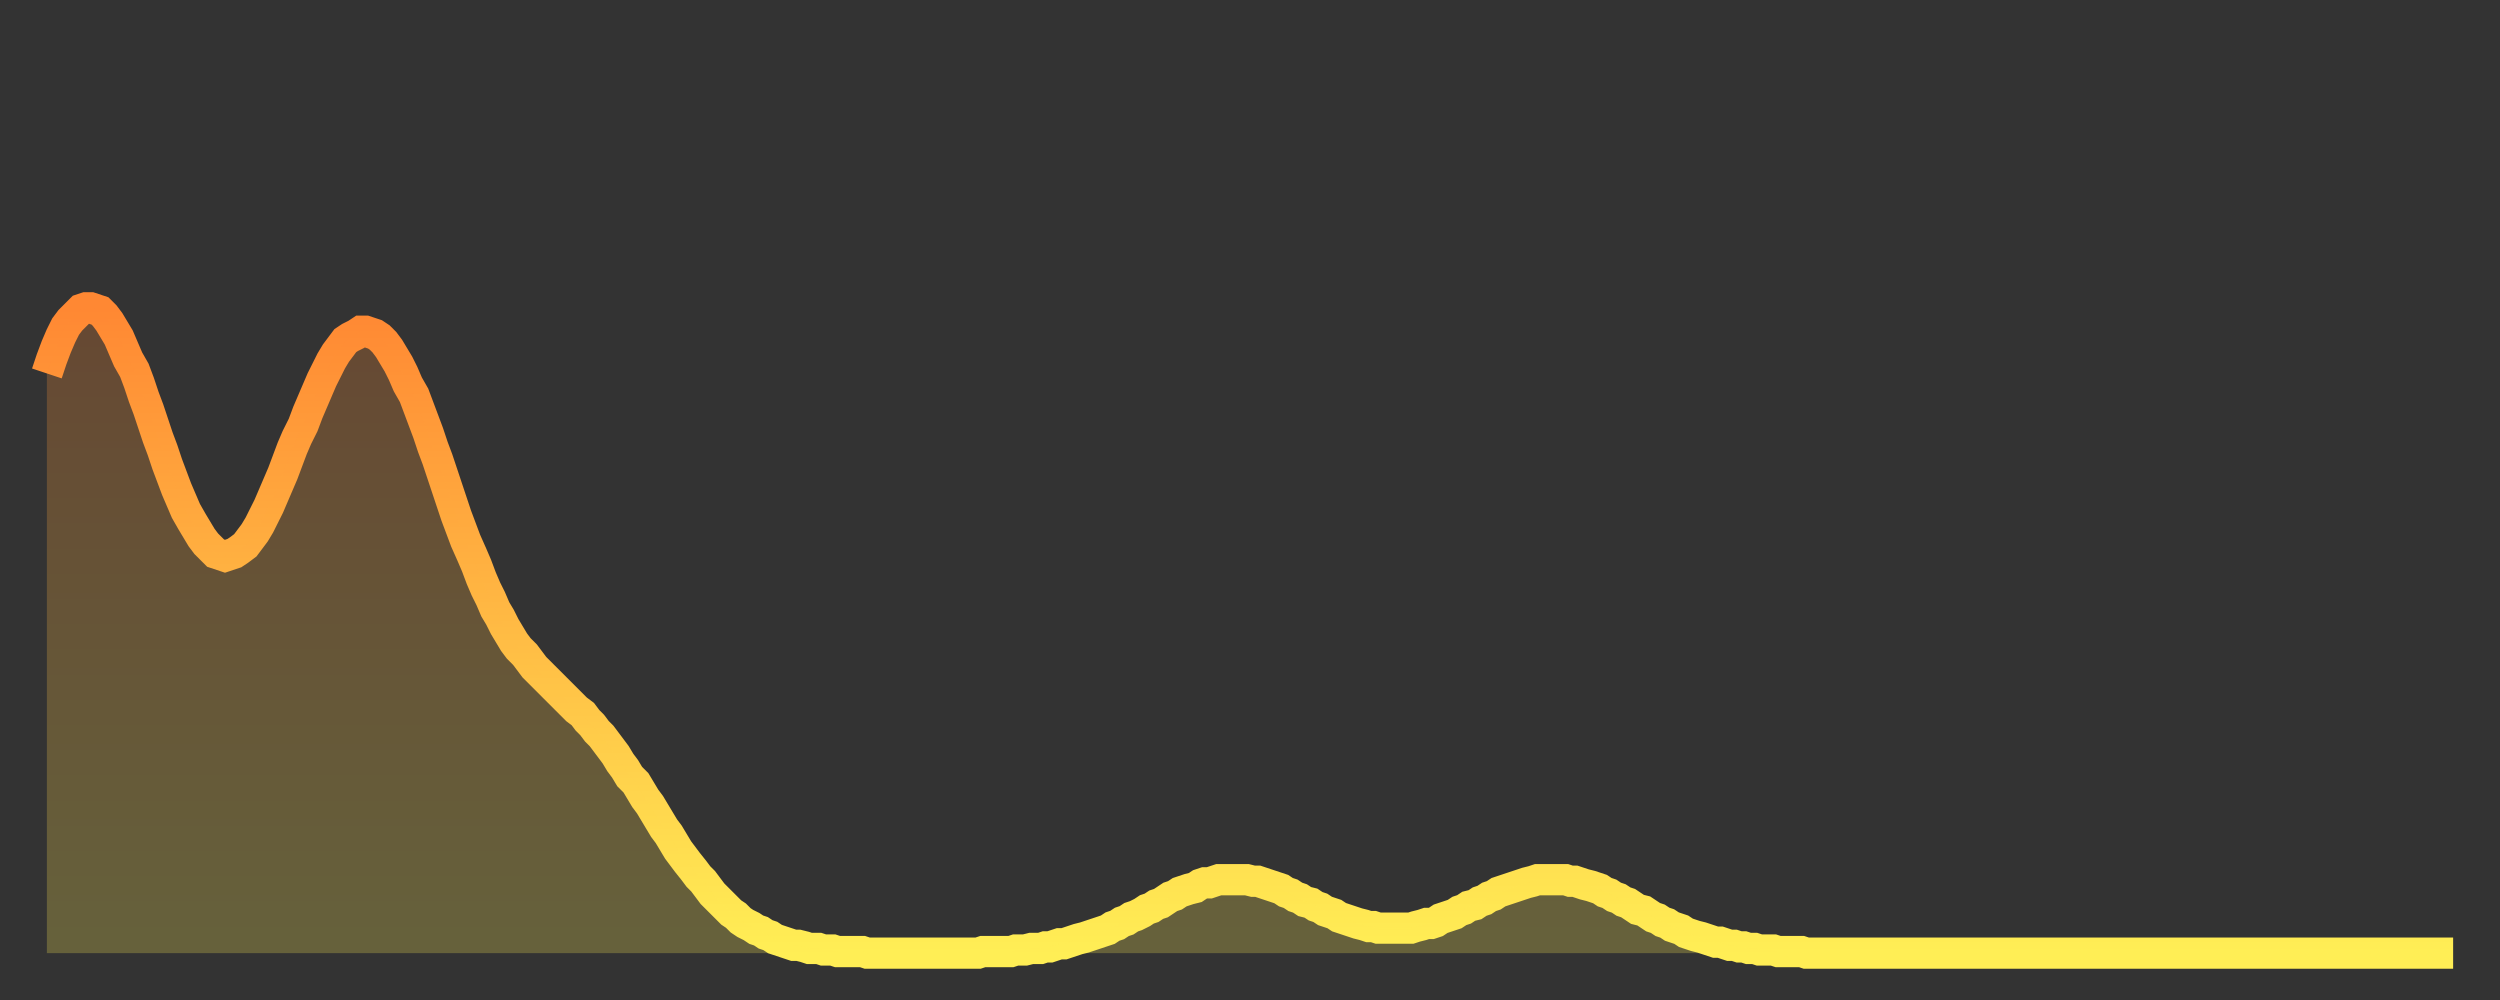
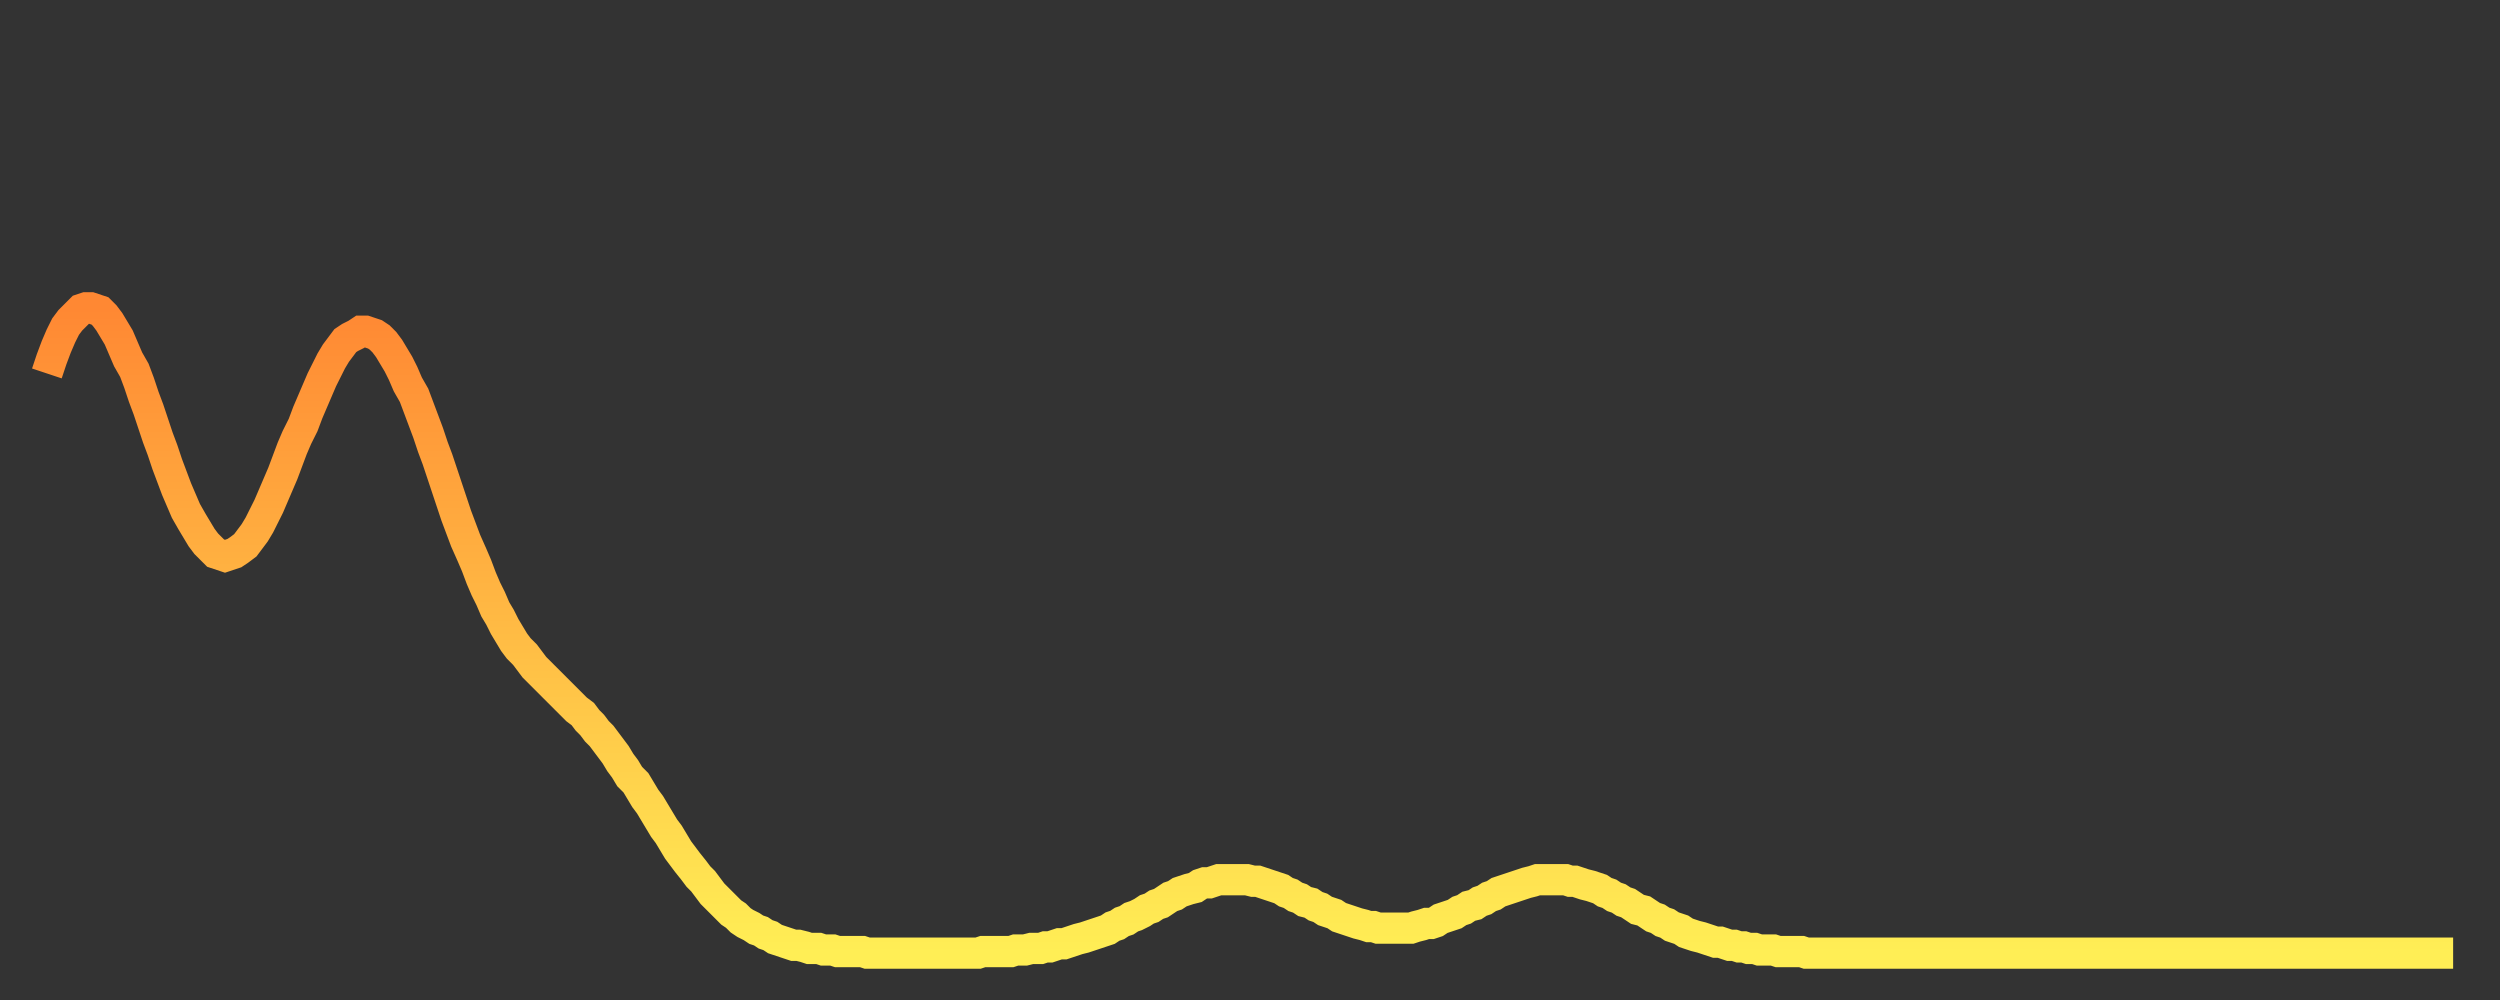
<svg xmlns="http://www.w3.org/2000/svg" baseProfile="full" height="64" version="1.1" width="160">
  <rect width="100%" height="100%" fill="#333333" stroke="none" />
  <defs>
    <linearGradient id="id7517468" x1="0" x2="0" y1="0" y2="1">
      <stop offset="0%" stop-color="#ff8833" />
      <stop offset="50%" stop-color="#ffbb44" />
      <stop offset="100%" stop-color="#ffee55" />
    </linearGradient>
  </defs>
  <g transform="translate(3,3)">
    <g>
      <path d="M 0.0 20.9 0.3 20.0 0.6 19.2 0.9 18.5 1.2 17.9 1.5 17.5 1.9 17.1 2.2 16.8 2.5 16.7 2.8 16.7 3.1 16.8 3.4 16.9 3.7 17.2 4.0 17.6 4.3 18.1 4.6 18.6 4.9 19.3 5.2 20.0 5.6 20.7 5.9 21.5 6.2 22.4 6.5 23.2 6.8 24.1 7.1 25.0 7.4 25.8 7.7 26.7 8.0 27.5 8.3 28.3 8.6 29.0 8.9 29.7 9.3 30.4 9.6 30.9 9.9 31.4 10.2 31.8 10.5 32.1 10.8 32.4 11.1 32.5 11.4 32.6 11.7 32.5 12.0 32.4 12.3 32.2 12.7 31.9 13.0 31.5 13.3 31.1 13.6 30.6 13.9 30.0 14.2 29.4 14.5 28.7 14.8 28.0 15.1 27.3 15.4 26.5 15.7 25.7 16.0 25.0 16.4 24.2 16.7 23.4 17.0 22.7 17.3 22.0 17.6 21.3 17.9 20.7 18.2 20.1 18.5 19.6 18.8 19.2 19.1 18.8 19.4 18.6 19.8 18.4 20.1 18.2 20.4 18.2 20.7 18.3 21.0 18.4 21.3 18.6 21.6 18.9 21.9 19.3 22.2 19.8 22.5 20.3 22.8 20.9 23.1 21.6 23.5 22.3 23.8 23.1 24.1 23.9 24.4 24.7 24.7 25.6 25.0 26.4 25.3 27.3 25.6 28.2 25.9 29.1 26.2 30.0 26.5 30.8 26.8 31.6 27.2 32.5 27.5 33.2 27.8 34.0 28.1 34.7 28.4 35.3 28.7 36.0 29.0 36.5 29.3 37.1 29.6 37.6 29.9 38.1 30.2 38.5 30.6 38.9 30.9 39.3 31.2 39.7 31.5 40.0 31.8 40.3 32.1 40.6 32.4 40.9 32.7 41.2 33.0 41.5 33.3 41.8 33.6 42.1 33.9 42.4 34.3 42.7 34.6 43.1 34.9 43.4 35.2 43.8 35.5 44.1 35.8 44.5 36.1 44.9 36.4 45.3 36.7 45.8 37.0 46.2 37.3 46.7 37.7 47.1 38.0 47.6 38.3 48.1 38.6 48.5 38.9 49.0 39.2 49.5 39.5 50.0 39.8 50.4 40.1 50.9 40.4 51.4 40.7 51.8 41.0 52.2 41.4 52.7 41.7 53.1 42.0 53.4 42.3 53.8 42.6 54.2 42.9 54.5 43.2 54.8 43.5 55.1 43.8 55.4 44.1 55.6 44.4 55.9 44.7 56.1 45.1 56.3 45.4 56.5 45.7 56.6 46.0 56.8 46.3 56.9 46.6 57.1 46.9 57.2 47.2 57.3 47.5 57.4 47.8 57.5 48.1 57.5 48.5 57.6 48.8 57.7 49.1 57.7 49.4 57.7 49.7 57.8 50.0 57.8 50.3 57.8 50.6 57.9 50.9 57.9 51.2 57.9 51.5 57.9 51.8 57.9 52.2 57.9 52.5 58.0 52.8 58.0 53.1 58.0 53.4 58.0 53.7 58.0 54.0 58.0 54.3 58.0 54.6 58.0 54.9 58.0 55.2 58.0 55.6 58.0 55.9 58.0 56.2 58.0 56.5 58.0 56.8 58.0 57.1 58.0 57.4 58.0 57.7 58.0 58.0 58.0 58.3 58.0 58.6 58.0 58.9 58.0 59.3 58.0 59.6 58.0 59.9 57.9 60.2 57.9 60.5 57.9 60.8 57.9 61.1 57.9 61.4 57.9 61.7 57.9 62.0 57.8 62.3 57.8 62.6 57.8 63.0 57.7 63.3 57.7 63.6 57.7 63.9 57.6 64.2 57.6 64.5 57.5 64.8 57.4 65.1 57.4 65.4 57.3 65.7 57.2 66.0 57.1 66.4 57.0 66.7 56.9 67.0 56.8 67.3 56.7 67.6 56.6 67.9 56.5 68.2 56.3 68.5 56.2 68.8 56.0 69.1 55.9 69.4 55.7 69.7 55.6 70.1 55.4 70.4 55.2 70.7 55.1 71.0 54.9 71.3 54.8 71.6 54.6 71.9 54.4 72.2 54.3 72.5 54.1 72.8 54.0 73.1 53.9 73.5 53.8 73.8 53.6 74.1 53.5 74.4 53.5 74.7 53.4 75.0 53.3 75.3 53.3 75.6 53.3 75.9 53.3 76.2 53.3 76.5 53.3 76.8 53.3 77.2 53.4 77.5 53.4 77.8 53.5 78.1 53.6 78.4 53.7 78.7 53.8 79.0 53.9 79.3 54.1 79.6 54.2 79.9 54.4 80.2 54.5 80.5 54.7 80.9 54.8 81.2 55.0 81.5 55.1 81.8 55.3 82.1 55.4 82.4 55.5 82.7 55.7 83.0 55.8 83.3 55.9 83.6 56.0 83.9 56.1 84.3 56.2 84.6 56.3 84.9 56.3 85.2 56.4 85.5 56.4 85.8 56.4 86.1 56.4 86.4 56.4 86.7 56.4 87.0 56.4 87.3 56.4 87.6 56.3 88.0 56.2 88.3 56.1 88.6 56.1 88.9 56.0 89.2 55.8 89.5 55.7 89.8 55.6 90.1 55.5 90.4 55.3 90.7 55.2 91.0 55.0 91.4 54.9 91.7 54.7 92.0 54.6 92.3 54.4 92.6 54.3 92.9 54.1 93.2 54.0 93.5 53.9 93.8 53.8 94.1 53.7 94.4 53.6 94.7 53.5 95.1 53.4 95.4 53.3 95.7 53.3 96.0 53.3 96.3 53.3 96.6 53.3 96.9 53.3 97.2 53.3 97.5 53.4 97.8 53.4 98.1 53.5 98.4 53.6 98.8 53.7 99.1 53.8 99.4 53.9 99.7 54.1 100.0 54.2 100.3 54.4 100.6 54.5 100.9 54.7 101.2 54.8 101.5 55.0 101.8 55.2 102.2 55.3 102.5 55.5 102.8 55.7 103.1 55.8 103.4 56.0 103.7 56.1 104.0 56.3 104.3 56.4 104.6 56.5 104.9 56.7 105.2 56.8 105.5 56.9 105.9 57.0 106.2 57.1 106.5 57.2 106.8 57.3 107.1 57.3 107.4 57.4 107.7 57.5 108.0 57.5 108.3 57.6 108.6 57.6 108.9 57.7 109.3 57.7 109.6 57.8 109.9 57.8 110.2 57.8 110.5 57.8 110.8 57.9 111.1 57.9 111.4 57.9 111.7 57.9 112.0 57.9 112.3 57.9 112.6 58.0 113.0 58.0 113.3 58.0 113.6 58.0 113.9 58.0 114.2 58.0 114.5 58.0 114.8 58.0 115.1 58.0 115.4 58.0 115.7 58.0 116.0 58.0 116.3 58.0 116.7 58.0 117.0 58.0 117.3 58.0 117.6 58.0 117.9 58.0 118.2 58.0 118.5 58.0 118.8 58.0 119.1 58.0 119.4 58.0 119.7 58.0 120.1 58.0 120.4 58.0 120.7 58.0 121.0 58.0 121.3 58.0 121.6 58.0 121.9 58.0 122.2 58.0 122.5 58.0 122.8 58.0 123.1 58.0 123.4 58.0 123.8 58.0 124.1 58.0 124.4 58.0 124.7 58.0 125.0 58.0 125.3 58.0 125.6 58.0 125.9 58.0 126.2 58.0 126.5 58.0 126.8 58.0 127.2 58.0 127.5 58.0 127.8 58.0 128.1 58.0 128.4 58.0 128.7 58.0 129.0 58.0 129.3 58.0 129.6 58.0 129.9 58.0 130.2 58.0 130.5 58.0 130.9 58.0 131.2 58.0 131.5 58.0 131.8 58.0 132.1 58.0 132.4 58.0 132.7 58.0 133.0 58.0 133.3 58.0 133.6 58.0 133.9 58.0 134.2 58.0 134.6 58.0 134.9 58.0 135.2 58.0 135.5 58.0 135.8 58.0 136.1 58.0 136.4 58.0 136.7 58.0 137.0 58.0 137.3 58.0 137.6 58.0 138.0 58.0 138.3 58.0 138.6 58.0 138.9 58.0 139.2 58.0 139.5 58.0 139.8 58.0 140.1 58.0 140.4 58.0 140.7 58.0 141.0 58.0 141.3 58.0 141.7 58.0 142.0 58.0 142.3 58.0 142.6 58.0 142.9 58.0 143.2 58.0 143.5 58.0 143.8 58.0 144.1 58.0 144.4 58.0 144.7 58.0 145.1 58.0 145.4 58.0 145.7 58.0 146.0 58.0 146.3 58.0 146.6 58.0 146.9 58.0 147.2 58.0 147.5 58.0 147.8 58.0 148.1 58.0 148.4 58.0 148.8 58.0 149.1 58.0 149.4 58.0 149.7 58.0 150.0 58.0 150.3 58.0 150.6 58.0 150.9 58.0 151.2 58.0 151.5 58.0 151.8 58.0 152.1 58.0 152.5 58.0 152.8 58.0 153.1 58.0 153.4 58.0 153.7 58.0 154.0 58.0" fill="none" id="graph-curve" opacity="1" stroke="url(#id7517468)" stroke-width="2" />
-       <path d="M 0 58 L 0.0 20.9 0.3 20.0 0.6 19.2 0.9 18.5 1.2 17.9 1.5 17.5 1.9 17.1 2.2 16.8 2.5 16.7 2.8 16.7 3.1 16.8 3.4 16.9 3.7 17.2 4.0 17.6 4.3 18.1 4.6 18.6 4.9 19.3 5.2 20.0 5.6 20.7 5.9 21.5 6.2 22.4 6.5 23.2 6.8 24.1 7.1 25.0 7.4 25.8 7.7 26.7 8.0 27.5 8.3 28.3 8.6 29.0 8.9 29.7 9.3 30.4 9.6 30.9 9.9 31.4 10.2 31.8 10.5 32.1 10.8 32.4 11.1 32.5 11.4 32.6 11.7 32.5 12.0 32.4 12.3 32.2 12.7 31.9 13.0 31.5 13.3 31.1 13.6 30.6 13.9 30.0 14.2 29.4 14.5 28.7 14.8 28.0 15.1 27.3 15.4 26.5 15.7 25.7 16.0 25.0 16.4 24.2 16.7 23.4 17.0 22.7 17.3 22.0 17.6 21.3 17.9 20.7 18.2 20.1 18.5 19.6 18.8 19.2 19.1 18.8 19.4 18.6 19.8 18.4 20.1 18.2 20.4 18.2 20.7 18.3 21.0 18.4 21.3 18.6 21.6 18.9 21.9 19.3 22.2 19.8 22.5 20.3 22.8 20.9 23.1 21.6 23.5 22.3 23.8 23.1 24.1 23.9 24.4 24.7 24.7 25.6 25.0 26.4 25.3 27.3 25.6 28.2 25.9 29.1 26.2 30.0 26.5 30.8 26.8 31.6 27.2 32.5 27.5 33.2 27.8 34.0 28.1 34.7 28.4 35.3 28.7 36.0 29.0 36.5 29.3 37.1 29.6 37.6 29.9 38.1 30.2 38.5 30.6 38.9 30.9 39.3 31.2 39.7 31.5 40.0 31.8 40.3 32.1 40.6 32.4 40.9 32.7 41.2 33.0 41.5 33.3 41.8 33.6 42.1 33.9 42.4 34.3 42.7 34.6 43.1 34.9 43.4 35.2 43.8 35.5 44.1 35.8 44.5 36.1 44.9 36.4 45.3 36.7 45.8 37.0 46.2 37.3 46.7 37.7 47.1 38.0 47.6 38.3 48.1 38.6 48.5 38.9 49.0 39.2 49.5 39.5 50.0 39.8 50.4 40.1 50.9 40.4 51.4 40.7 51.8 41.0 52.2 41.4 52.7 41.7 53.1 42.0 53.4 42.3 53.8 42.6 54.2 42.9 54.5 43.2 54.8 43.5 55.1 43.8 55.4 44.1 55.6 44.4 55.9 44.7 56.1 45.1 56.3 45.4 56.5 45.7 56.6 46.0 56.8 46.3 56.9 46.6 57.1 46.9 57.2 47.2 57.3 47.5 57.4 47.8 57.5 48.1 57.5 48.5 57.6 48.8 57.7 49.1 57.7 49.4 57.7 49.7 57.8 50.0 57.8 50.3 57.8 50.6 57.9 50.9 57.9 51.2 57.9 51.5 57.9 51.8 57.9 52.2 57.9 52.5 58.0 52.8 58.0 53.1 58.0 53.4 58.0 53.7 58.0 54.0 58.0 54.3 58.0 54.6 58.0 54.9 58.0 55.2 58.0 55.6 58.0 55.9 58.0 56.2 58.0 56.5 58.0 56.8 58.0 57.1 58.0 57.4 58.0 57.7 58.0 58.0 58.0 58.3 58.0 58.6 58.0 58.9 58.0 59.3 58.0 59.6 58.0 59.9 57.9 60.2 57.9 60.5 57.9 60.8 57.9 61.1 57.9 61.4 57.9 61.7 57.9 62.0 57.8 62.3 57.8 62.6 57.8 63.0 57.7 63.3 57.7 63.6 57.7 63.9 57.6 64.2 57.6 64.5 57.5 64.8 57.4 65.1 57.4 65.4 57.3 65.7 57.2 66.0 57.1 66.4 57.0 66.7 56.9 67.0 56.8 67.3 56.7 67.6 56.6 67.9 56.5 68.2 56.3 68.5 56.2 68.8 56.0 69.1 55.9 69.4 55.7 69.7 55.6 70.1 55.4 70.4 55.2 70.7 55.1 71.0 54.9 71.3 54.8 71.6 54.6 71.9 54.4 72.2 54.3 72.5 54.1 72.8 54.0 73.1 53.9 73.5 53.8 73.8 53.6 74.1 53.5 74.4 53.5 74.7 53.4 75.0 53.3 75.3 53.3 75.6 53.3 75.9 53.3 76.2 53.3 76.5 53.3 76.8 53.3 77.2 53.4 77.5 53.4 77.8 53.5 78.1 53.6 78.4 53.7 78.7 53.8 79.0 53.9 79.3 54.1 79.6 54.2 79.9 54.4 80.2 54.5 80.5 54.7 80.9 54.8 81.2 55.0 81.5 55.1 81.8 55.3 82.1 55.4 82.4 55.5 82.7 55.7 83.0 55.8 83.3 55.9 83.6 56.0 83.9 56.1 84.3 56.2 84.6 56.3 84.9 56.3 85.2 56.4 85.5 56.4 85.8 56.4 86.1 56.4 86.4 56.4 86.7 56.4 87.0 56.4 87.3 56.4 87.6 56.3 88.0 56.2 88.3 56.1 88.6 56.1 88.9 56.0 89.2 55.8 89.5 55.7 89.8 55.6 90.1 55.5 90.4 55.3 90.7 55.2 91.0 55.0 91.4 54.9 91.7 54.7 92.0 54.6 92.3 54.4 92.6 54.3 92.9 54.1 93.2 54.0 93.5 53.9 93.8 53.8 94.1 53.7 94.4 53.6 94.7 53.5 95.1 53.4 95.4 53.3 95.7 53.3 96.0 53.3 96.3 53.3 96.6 53.3 96.9 53.3 97.2 53.3 97.5 53.4 97.8 53.4 98.1 53.5 98.4 53.6 98.8 53.7 99.1 53.8 99.4 53.9 99.7 54.1 100.0 54.2 100.3 54.4 100.6 54.5 100.9 54.7 101.2 54.8 101.5 55.0 101.8 55.2 102.2 55.3 102.5 55.5 102.8 55.7 103.1 55.8 103.4 56.0 103.7 56.1 104.0 56.3 104.3 56.4 104.6 56.5 104.9 56.7 105.2 56.8 105.5 56.9 105.9 57.0 106.2 57.1 106.5 57.2 106.8 57.3 107.1 57.3 107.4 57.4 107.7 57.5 108.0 57.5 108.3 57.6 108.6 57.6 108.9 57.7 109.3 57.7 109.6 57.8 109.9 57.8 110.2 57.8 110.5 57.8 110.8 57.9 111.1 57.9 111.4 57.9 111.7 57.9 112.0 57.9 112.3 57.9 112.6 58.0 113.0 58.0 113.3 58.0 113.6 58.0 113.9 58.0 114.2 58.0 114.5 58.0 114.8 58.0 115.1 58.0 115.4 58.0 115.7 58.0 116.0 58.0 116.3 58.0 116.7 58.0 117.0 58.0 117.3 58.0 117.6 58.0 117.9 58.0 118.2 58.0 118.5 58.0 118.8 58.0 119.1 58.0 119.4 58.0 119.7 58.0 120.1 58.0 120.4 58.0 120.7 58.0 121.0 58.0 121.3 58.0 121.6 58.0 121.9 58.0 122.2 58.0 122.5 58.0 122.8 58.0 123.1 58.0 123.4 58.0 123.8 58.0 124.1 58.0 124.4 58.0 124.7 58.0 125.0 58.0 125.3 58.0 125.6 58.0 125.9 58.0 126.2 58.0 126.5 58.0 126.8 58.0 127.2 58.0 127.5 58.0 127.8 58.0 128.1 58.0 128.4 58.0 128.7 58.0 129.0 58.0 129.3 58.0 129.6 58.0 129.9 58.0 130.2 58.0 130.5 58.0 130.9 58.0 131.2 58.0 131.5 58.0 131.8 58.0 132.1 58.0 132.4 58.0 132.7 58.0 133.0 58.0 133.3 58.0 133.6 58.0 133.9 58.0 134.2 58.0 134.6 58.0 134.9 58.0 135.2 58.0 135.5 58.0 135.8 58.0 136.1 58.0 136.4 58.0 136.7 58.0 137.0 58.0 137.3 58.0 137.6 58.0 138.0 58.0 138.3 58.0 138.6 58.0 138.9 58.0 139.2 58.0 139.5 58.0 139.8 58.0 140.1 58.0 140.4 58.0 140.7 58.0 141.0 58.0 141.3 58.0 141.7 58.0 142.0 58.0 142.3 58.0 142.6 58.0 142.9 58.0 143.2 58.0 143.5 58.0 143.8 58.0 144.1 58.0 144.4 58.0 144.7 58.0 145.1 58.0 145.4 58.0 145.7 58.0 146.0 58.0 146.3 58.0 146.6 58.0 146.9 58.0 147.2 58.0 147.5 58.0 147.8 58.0 148.1 58.0 148.4 58.0 148.8 58.0 149.1 58.0 149.4 58.0 149.7 58.0 150.0 58.0 150.3 58.0 150.6 58.0 150.9 58.0 151.2 58.0 151.5 58.0 151.8 58.0 152.1 58.0 152.5 58.0 152.8 58.0 153.1 58.0 153.4 58.0 153.7 58.0 154.0 58.0 154 58" fill="url(#id7517468)" fill-opacity=".25" id="graph-shadow" />
    </g>
  </g>
</svg>